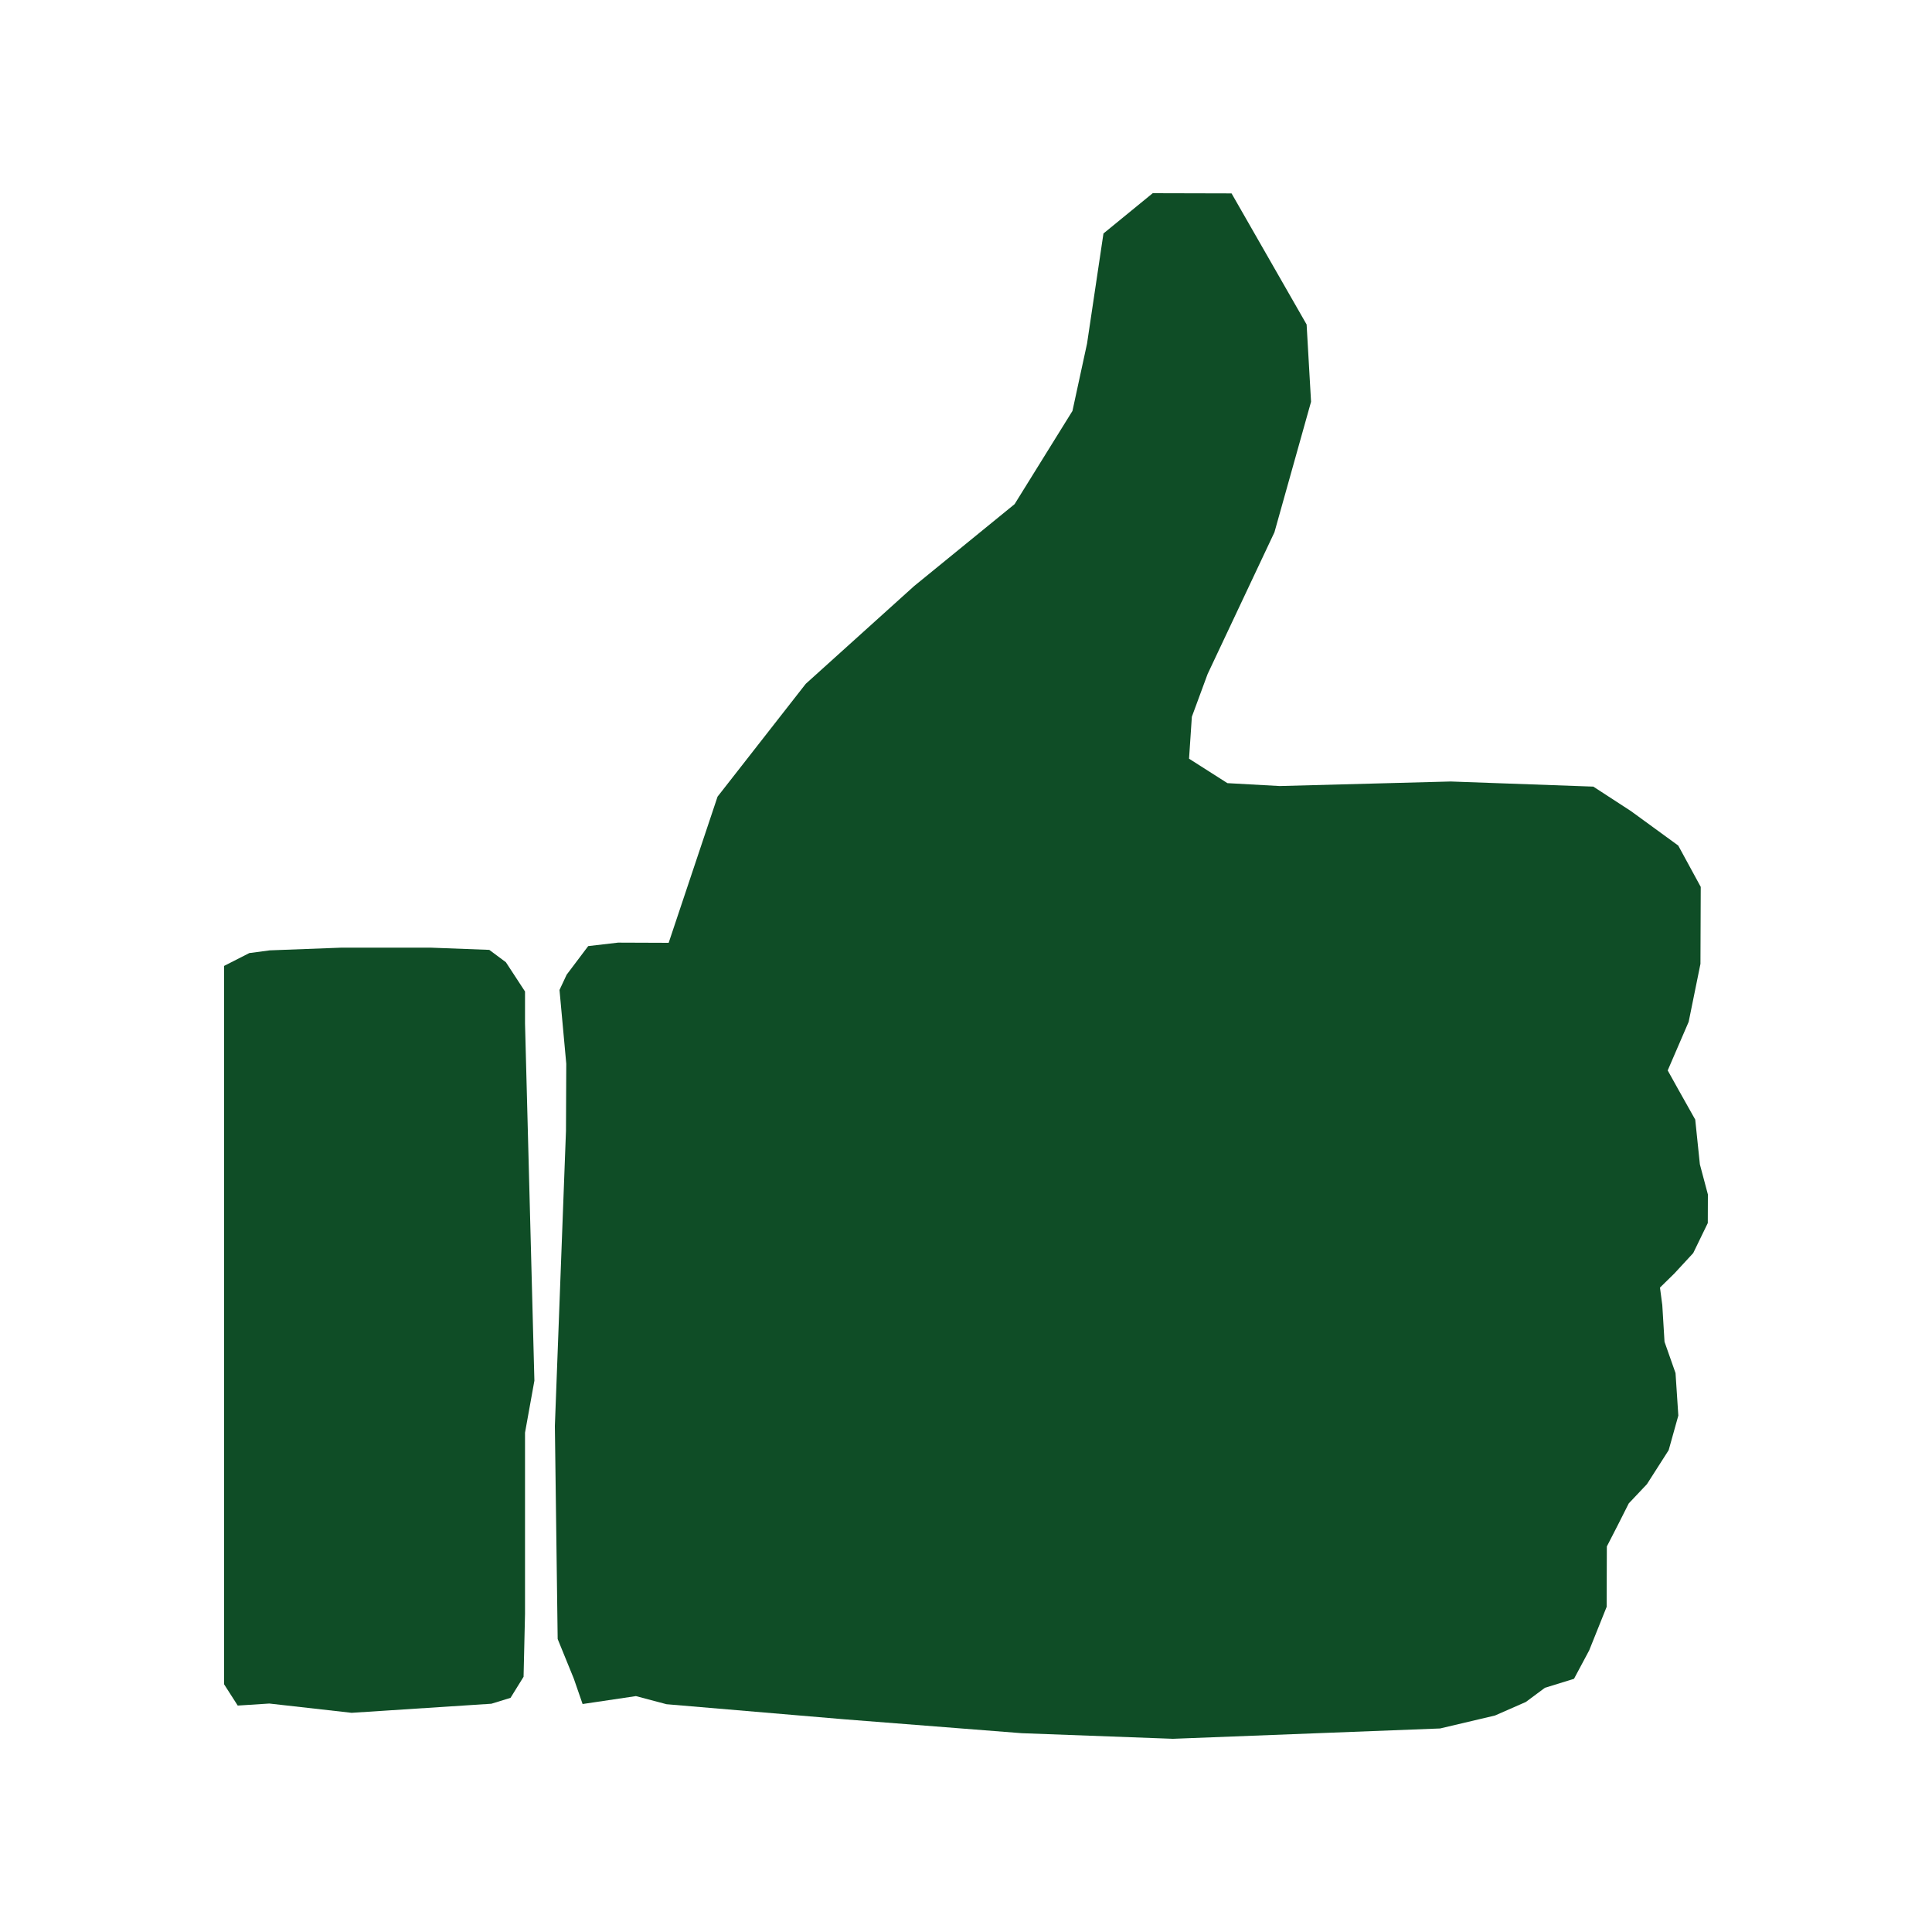
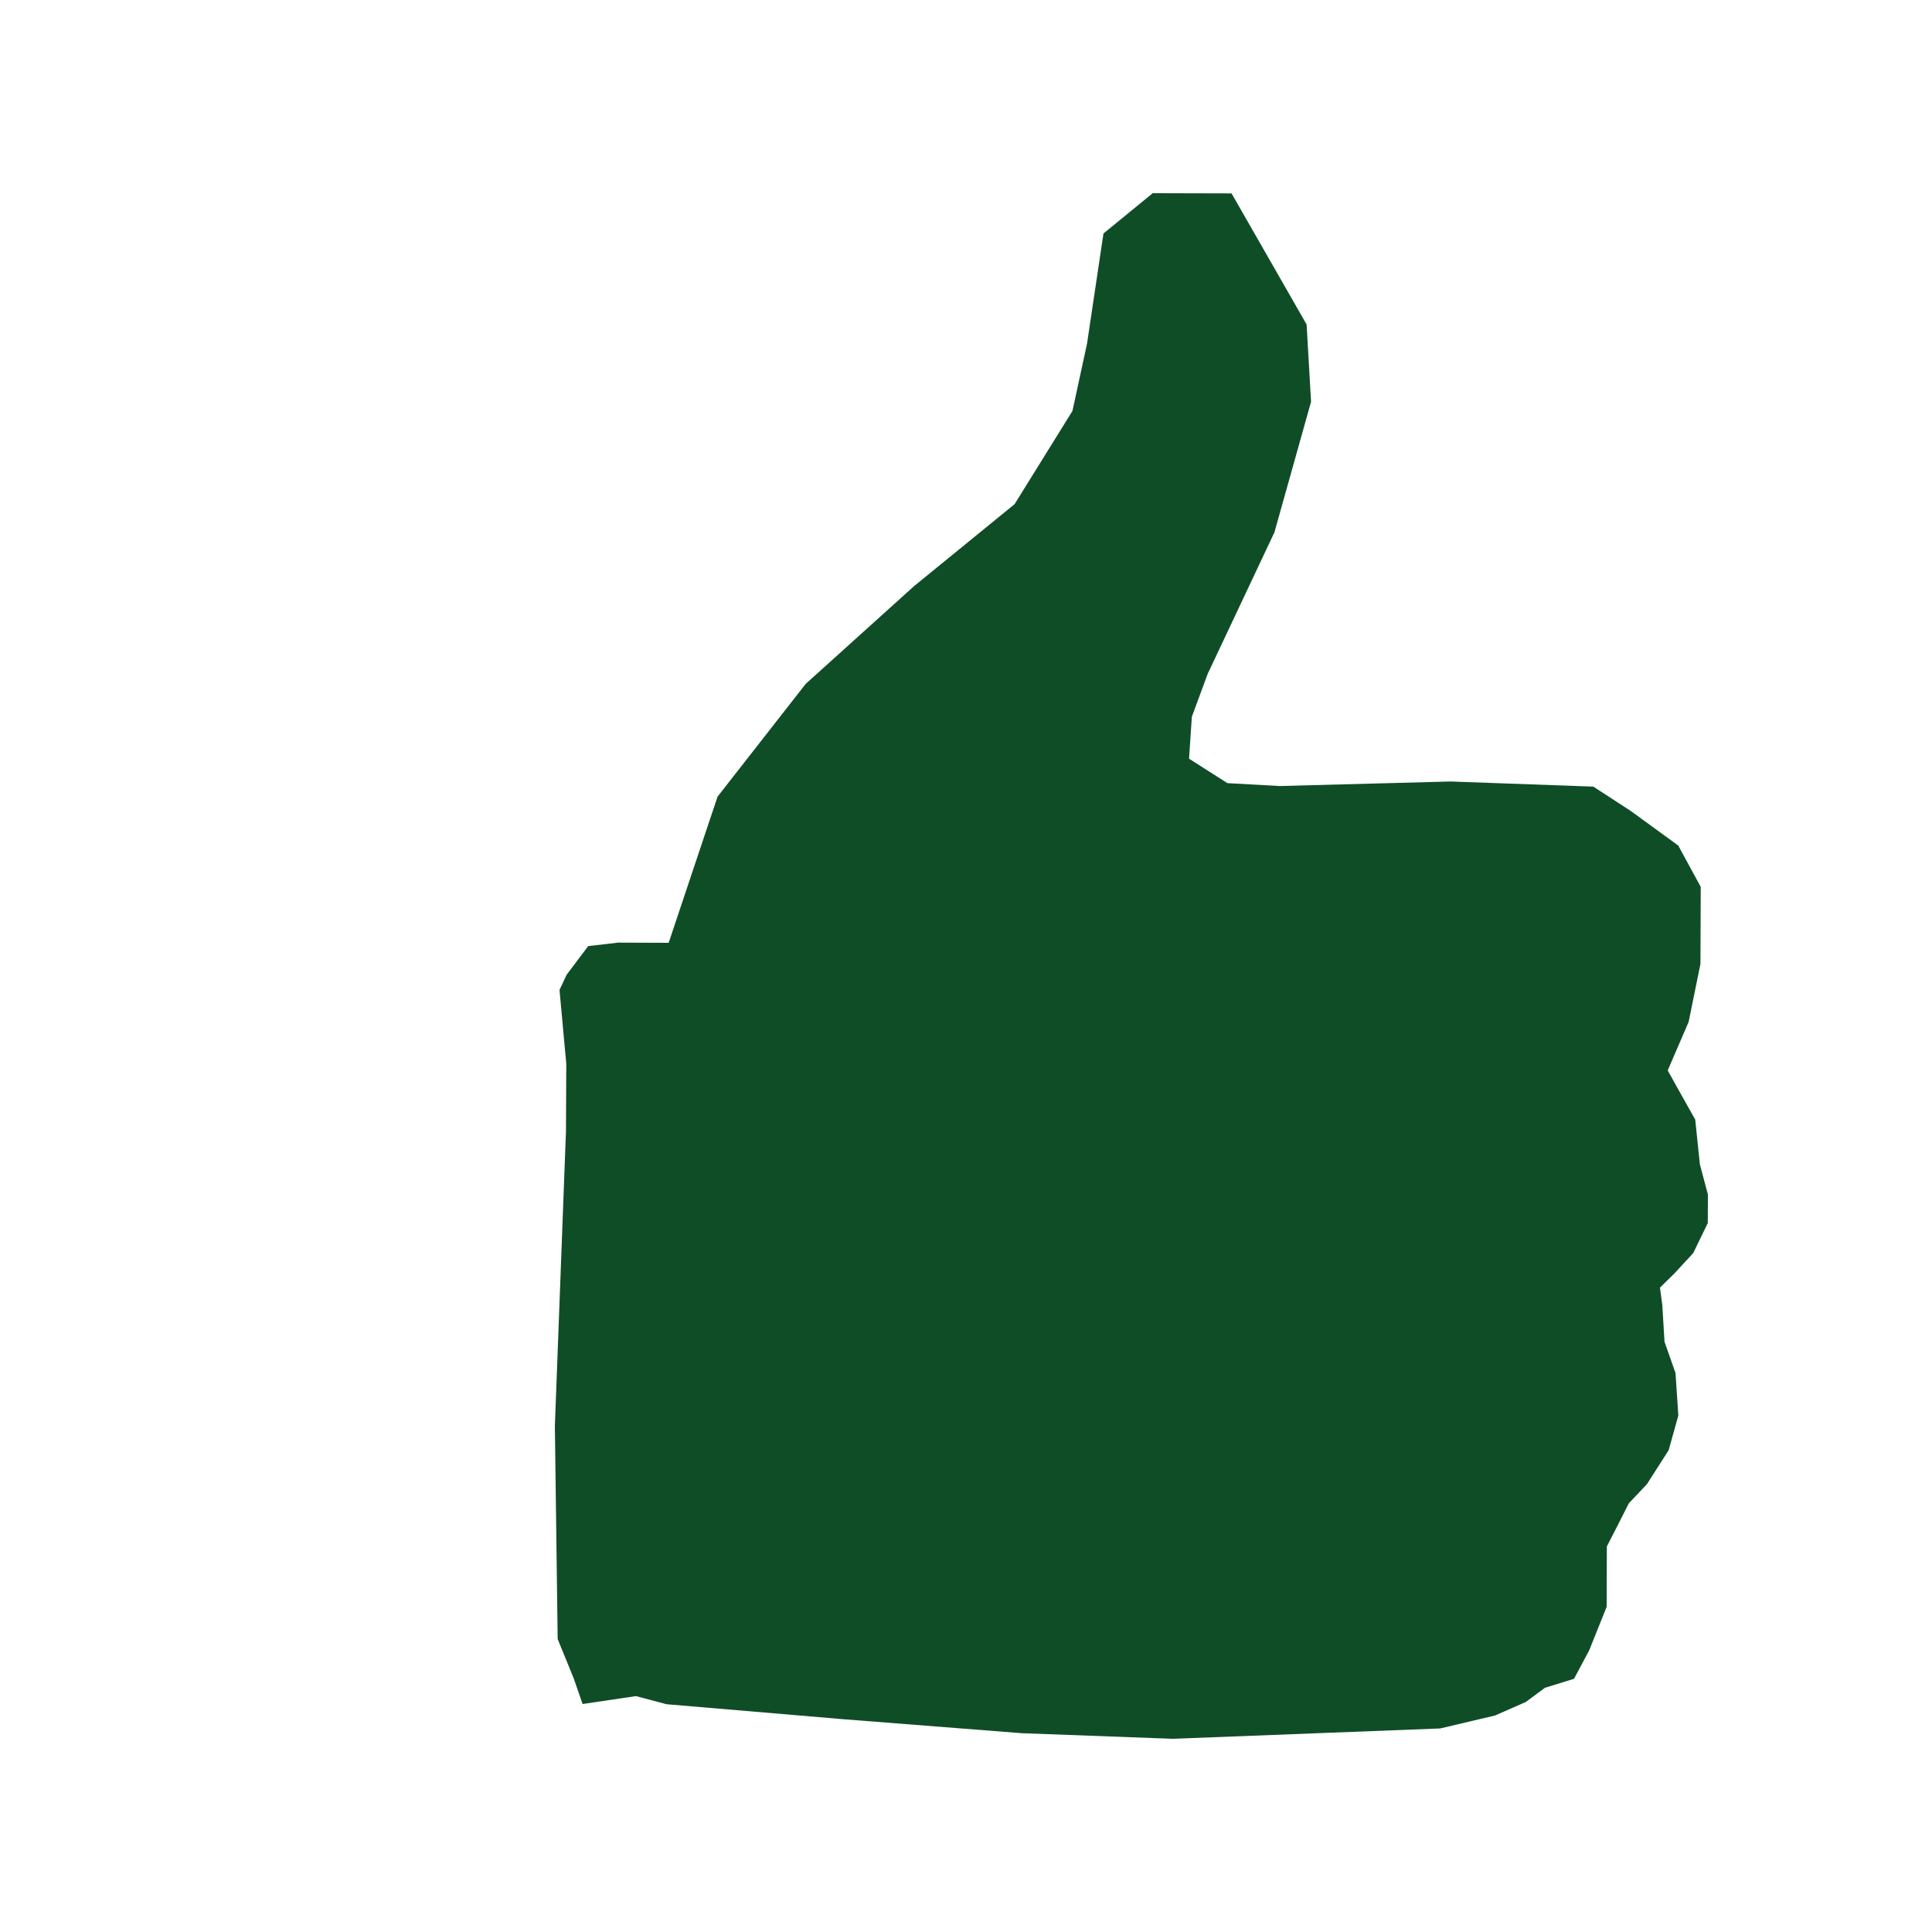
<svg xmlns="http://www.w3.org/2000/svg" viewBox="0 0 200 200" data-name="Layer 1" id="Layer_1">
  <defs>
    <style>
      .cls-1 {
        fill: #0f4d26;
      }
    </style>
  </defs>
  <polygon points="63.98 97.58 69.22 97.6 74.28 82.47 83.41 70.79 94.63 60.67 105.03 52.19 111.02 42.54 112.53 35.57 114.23 24.17 119.33 20 127.49 20.02 135.26 33.59 135.72 41.59 131.93 55.1 125.01 69.78 123.38 74.2 123.09 78.54 127.06 81.07 132.47 81.37 150.18 80.9 164.94 81.43 168.83 83.96 173.73 87.53 176.06 91.81 176.03 99.78 174.81 105.78 172.64 110.81 173.77 112.84 175.49 115.9 175.97 120.53 176.8 123.65 176.79 126.61 175.28 129.72 173.33 131.83 171.84 133.29 172.08 135.1 172.31 138.9 173.45 142.14 173.74 146.54 172.74 150.12 170.49 153.64 168.61 155.63 167.5 157.83 166.34 160.09 166.33 163.04 166.32 166.34 164.51 170.85 162.94 173.79 159.93 174.72 157.95 176.19 154.76 177.59 149.08 178.93 121.42 180 105.77 179.42 87.39 177.98 69 176.42 65.83 175.58 60.31 176.4 59.4 173.77 57.73 169.67 57.44 147.62 58.59 117.07 58.62 110.12 57.92 102.48 58.66 100.9 60.89 97.94 63.98 97.58" class="cls-1" />
-   <polygon points="27.93 98.38 35.36 98.1 44.56 98.1 50.65 98.33 52.37 99.61 54.35 102.64 54.35 105.95 55.32 142.93 54.35 148.31 54.35 167.07 54.2 173.58 52.85 175.76 50.87 176.37 36.4 177.31 27.88 176.35 24.61 176.56 23.2 174.36 23.2 147.27 23.2 121.92 23.2 109.42 23.2 103.52 23.2 99.99 25.81 98.66 27.93 98.38" class="cls-1" />
</svg>